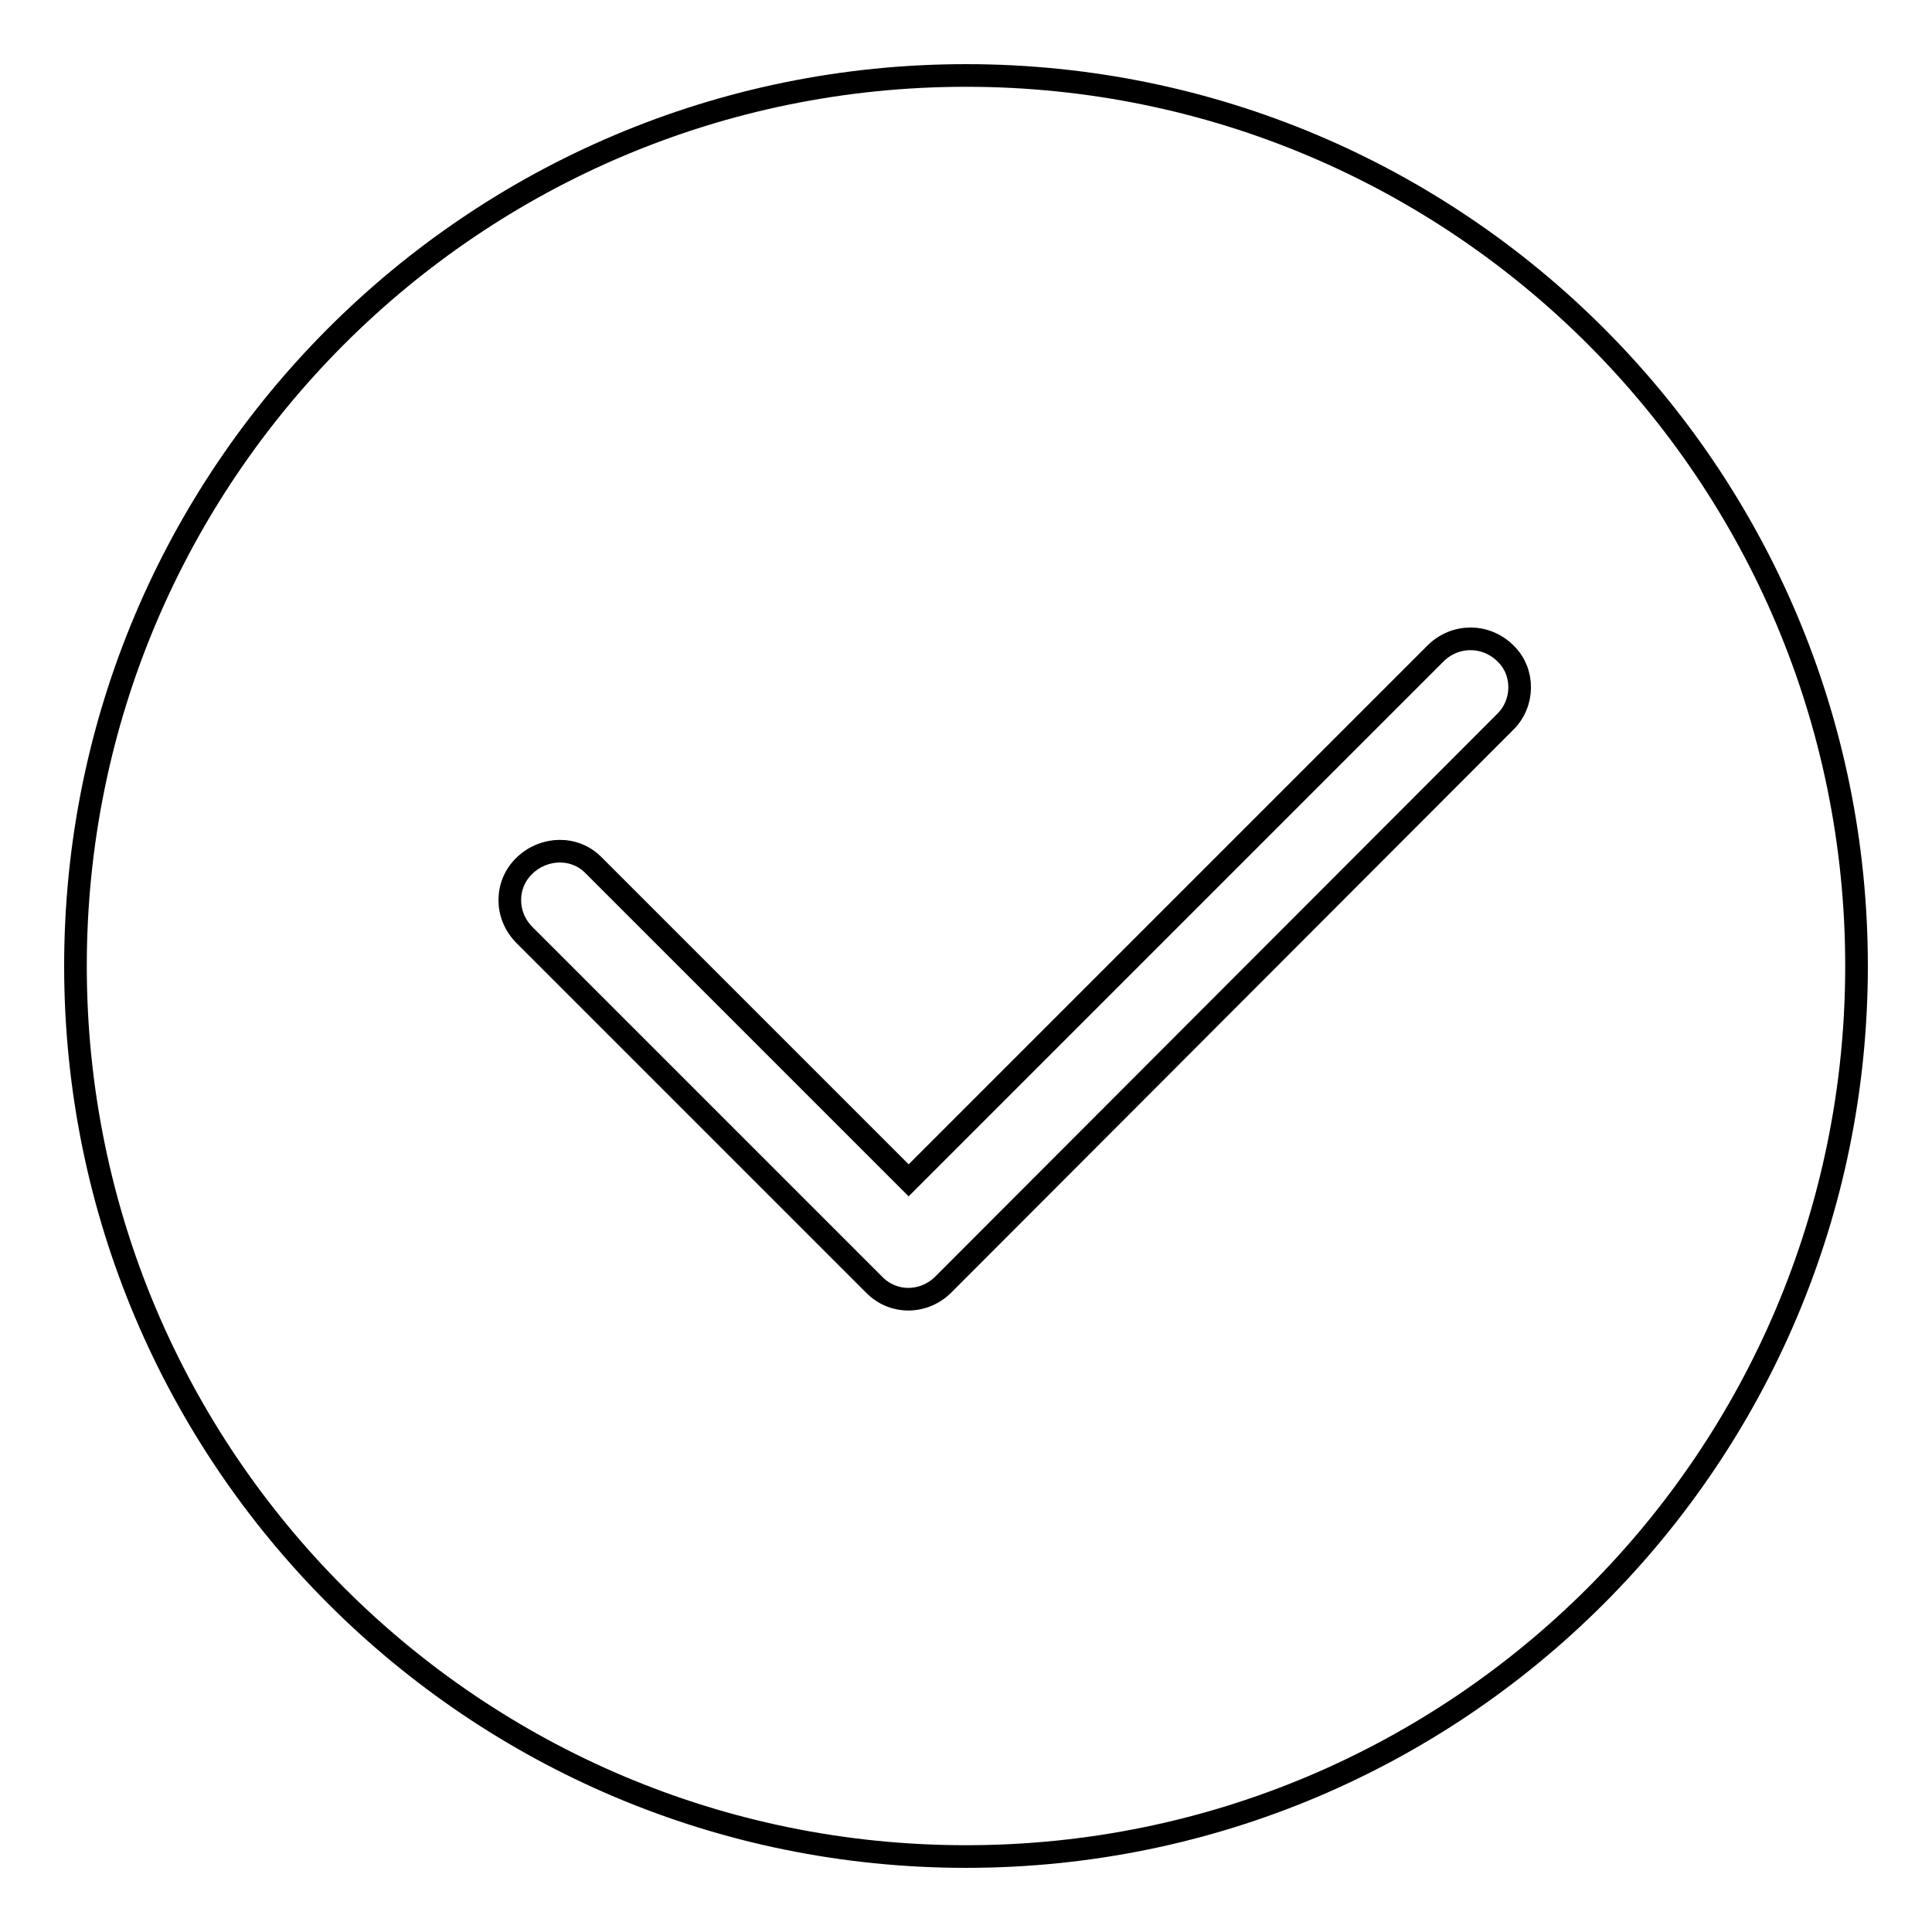
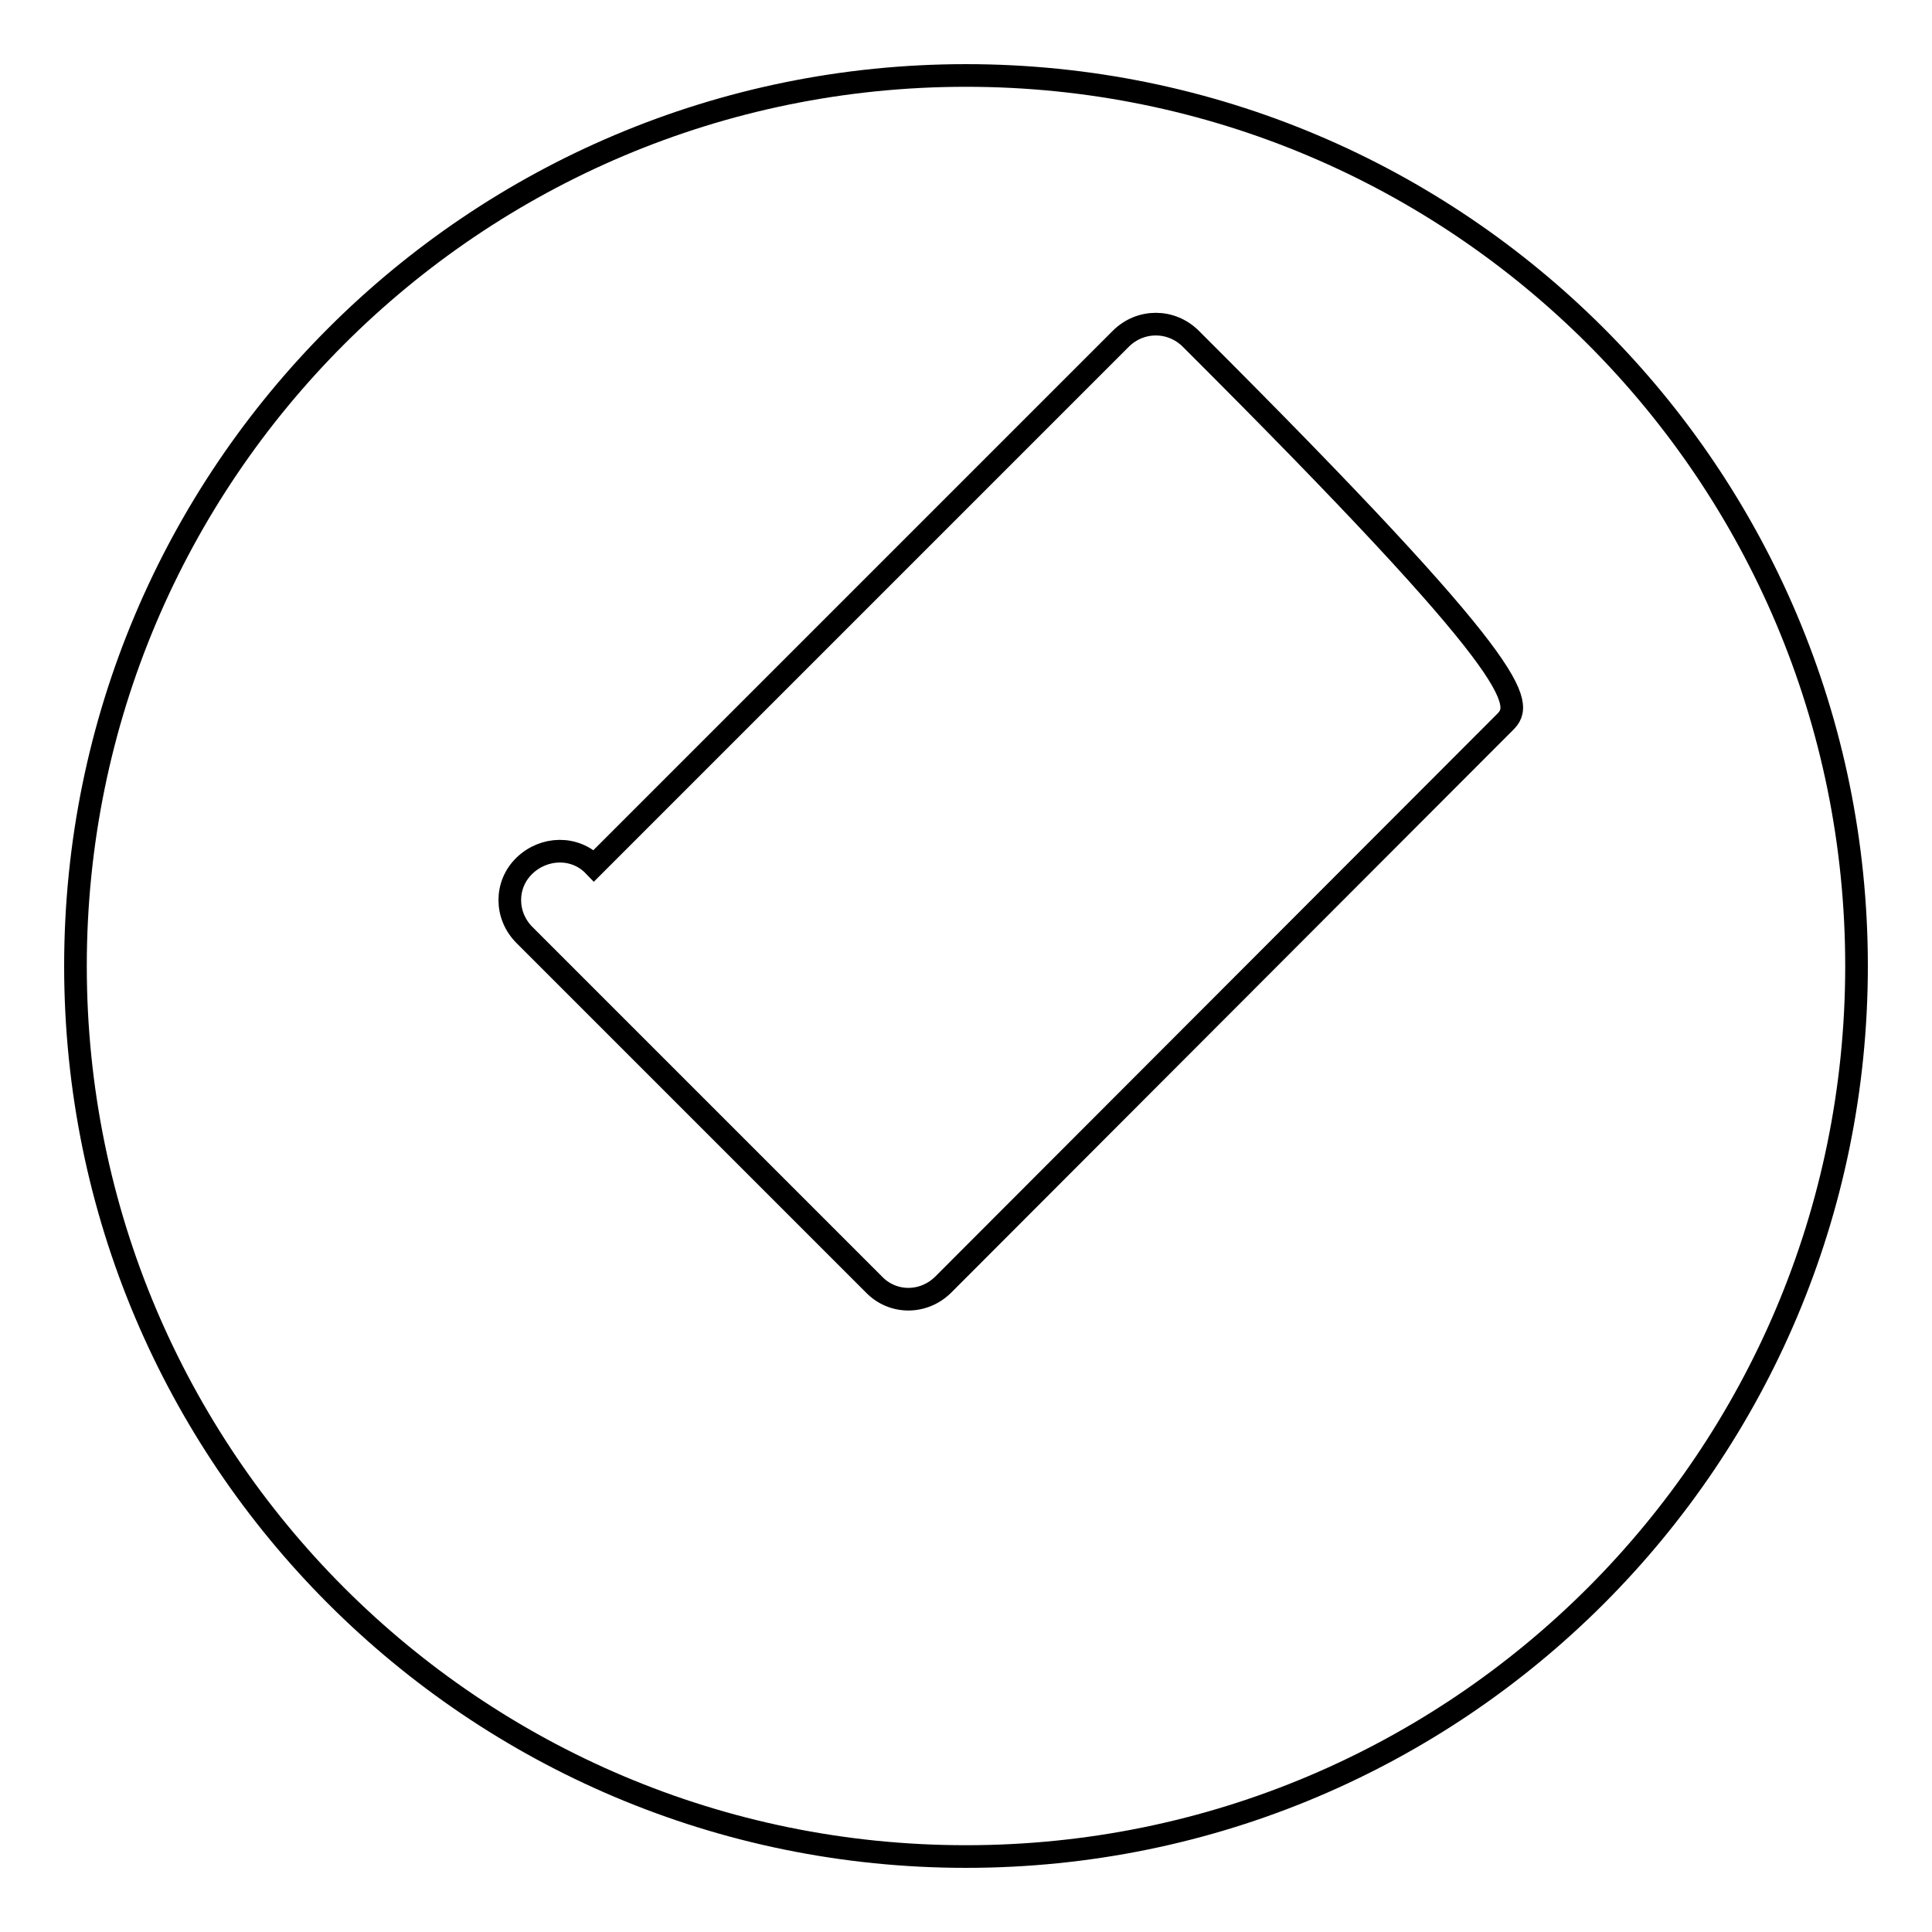
<svg xmlns="http://www.w3.org/2000/svg" version="1.1" x="0px" y="0px" viewBox="0 0 256 256" enable-background="new 0 0 256 256" xml:space="preserve">
  <g>
    <g>
-       <path stroke-width="3" fill-opacity="0" stroke="#000000" d="M128,10C62.8,10,10,62.8,10,128c0,65.2,52.8,118,118,118c65.2,0,118-52.8,118-118C246,62.8,193.2,10,128,10z M199.4,95.7L125,170.2l0,0l0,0c-2.6,2.6-6.7,2.6-9.2,0l-46.3-46.3c-2.6-2.6-2.6-6.7,0-9.2s6.7-2.6,9.2,0l41.7,41.7l69.8-69.8c2.6-2.6,6.7-2.6,9.3,0C202,89,202,93.2,199.4,95.7z" />
+       <path stroke-width="3" fill-opacity="0" stroke="#000000" d="M128,10C62.8,10,10,62.8,10,128c0,65.2,52.8,118,118,118c65.2,0,118-52.8,118-118C246,62.8,193.2,10,128,10z M199.4,95.7L125,170.2l0,0l0,0c-2.6,2.6-6.7,2.6-9.2,0l-46.3-46.3c-2.6-2.6-2.6-6.7,0-9.2s6.7-2.6,9.2,0l69.8-69.8c2.6-2.6,6.7-2.6,9.3,0C202,89,202,93.2,199.4,95.7z" />
    </g>
  </g>
</svg>